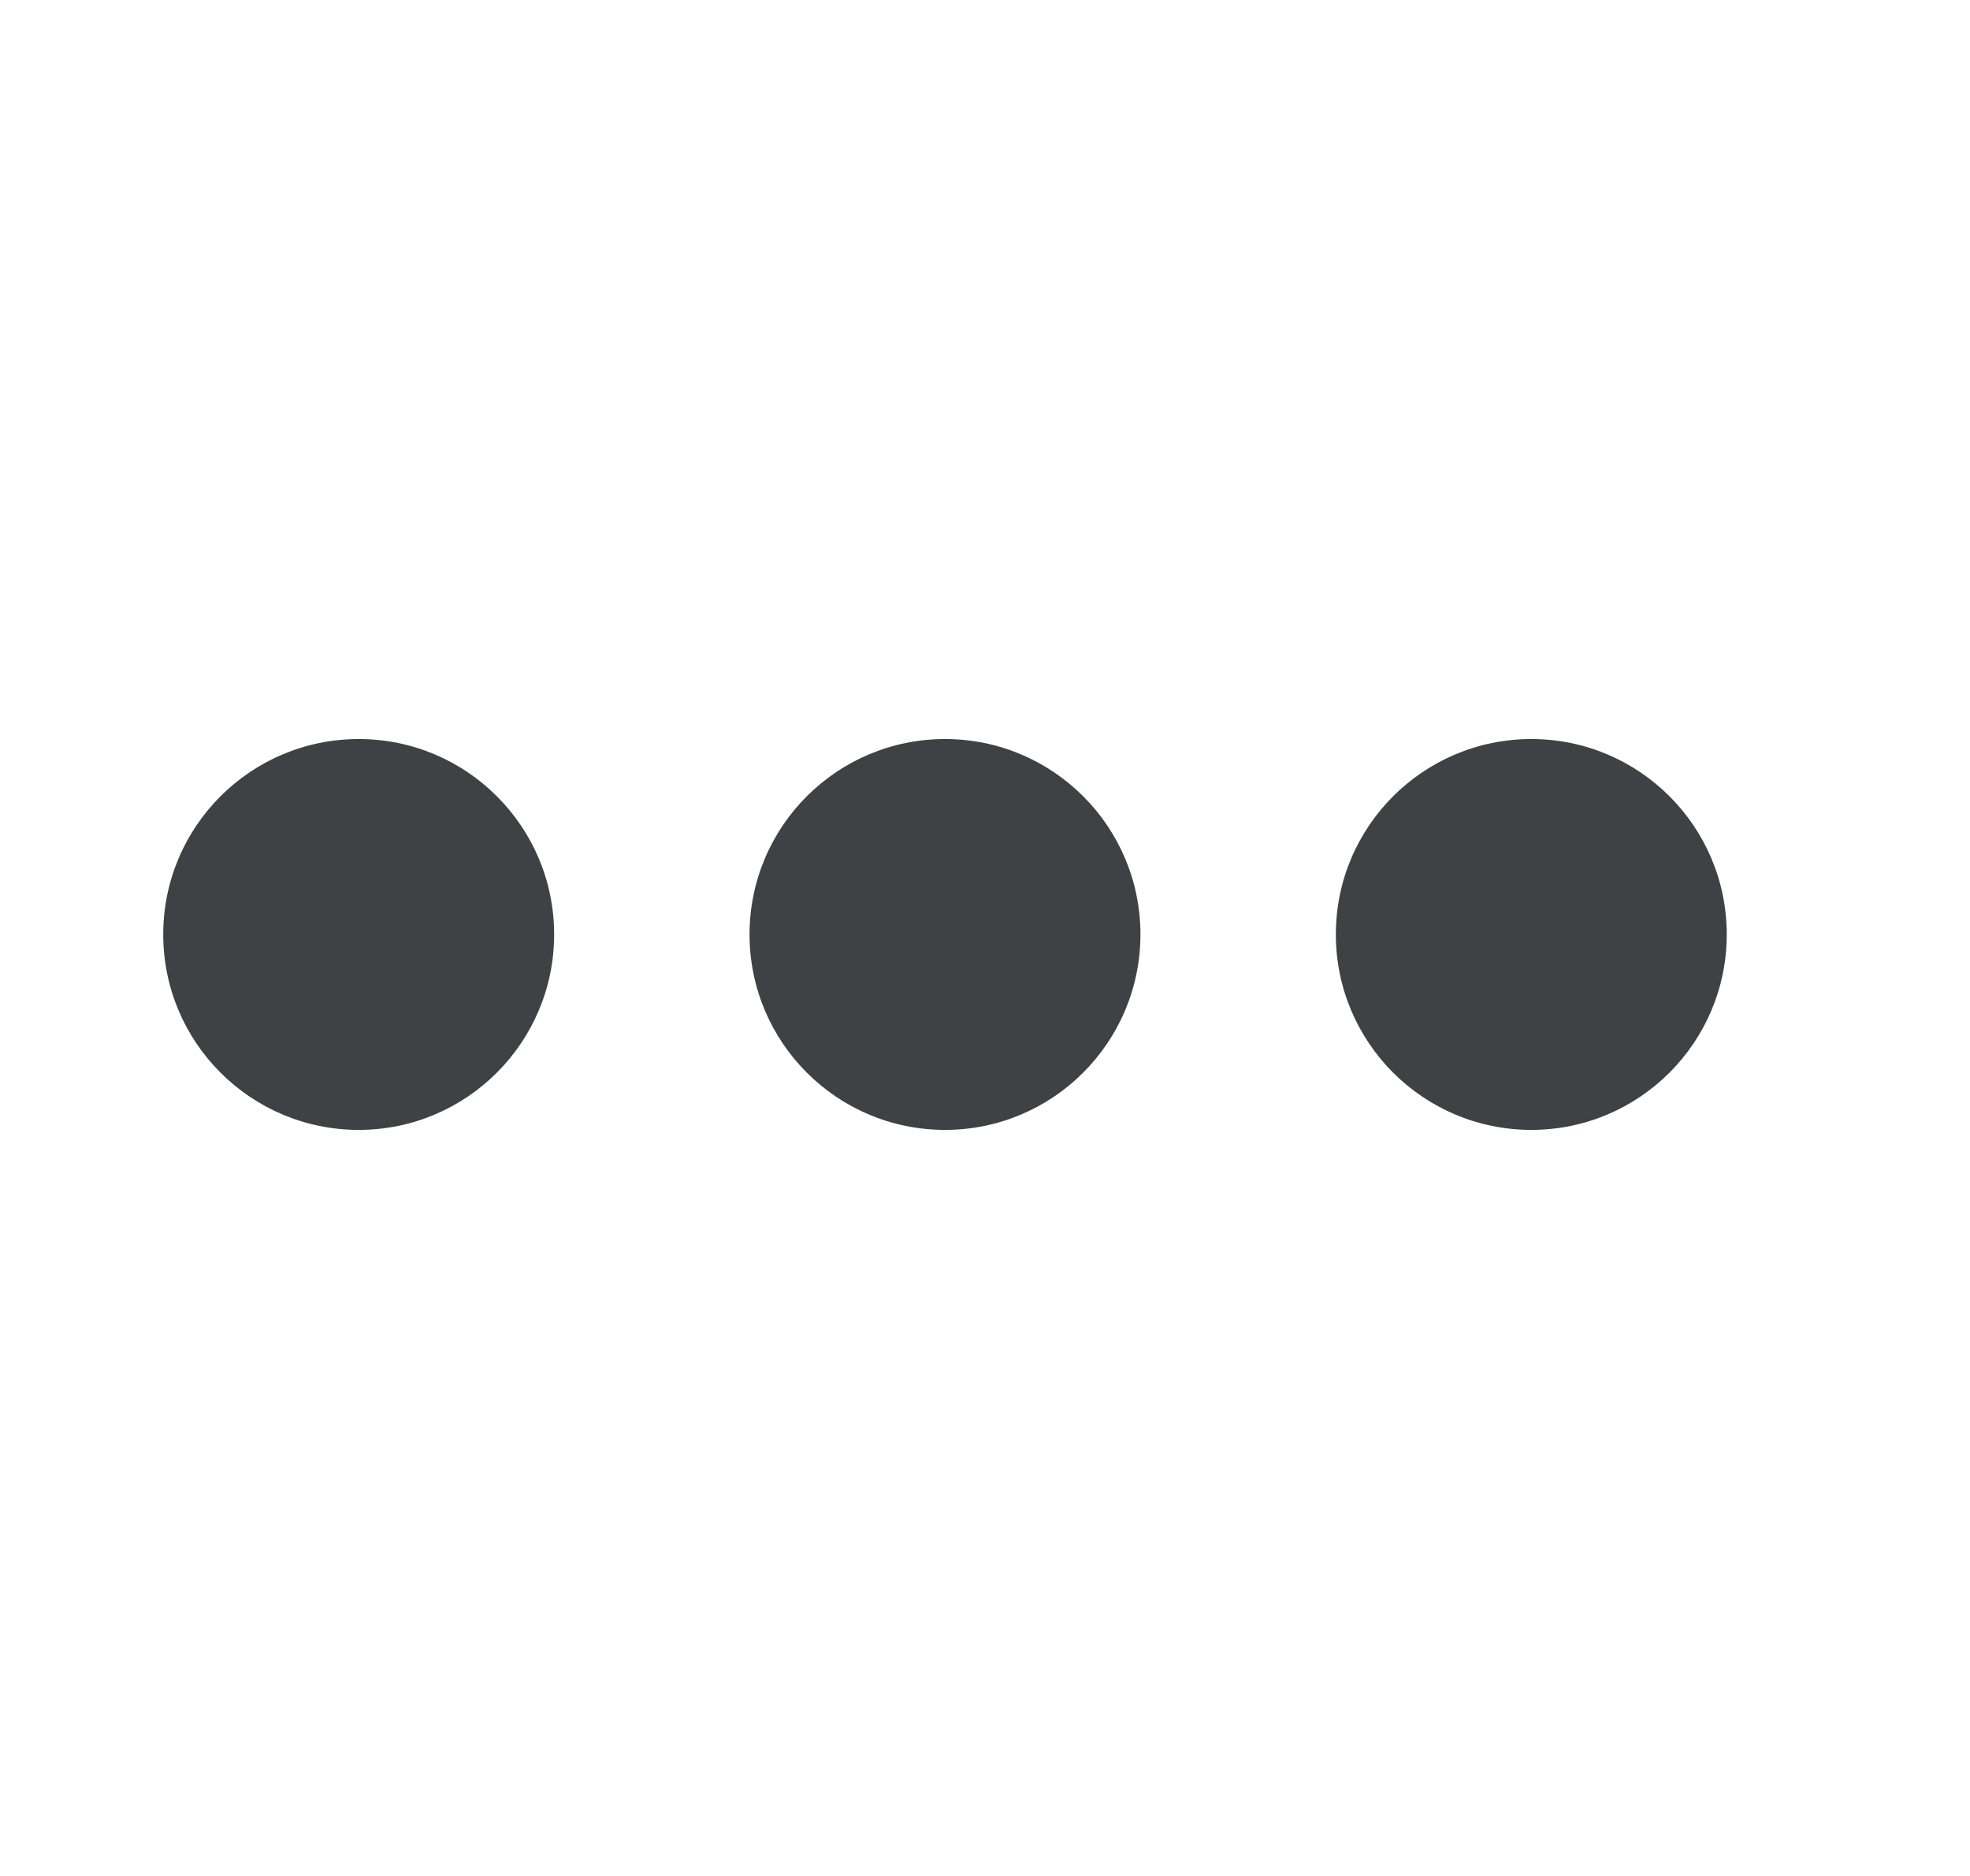
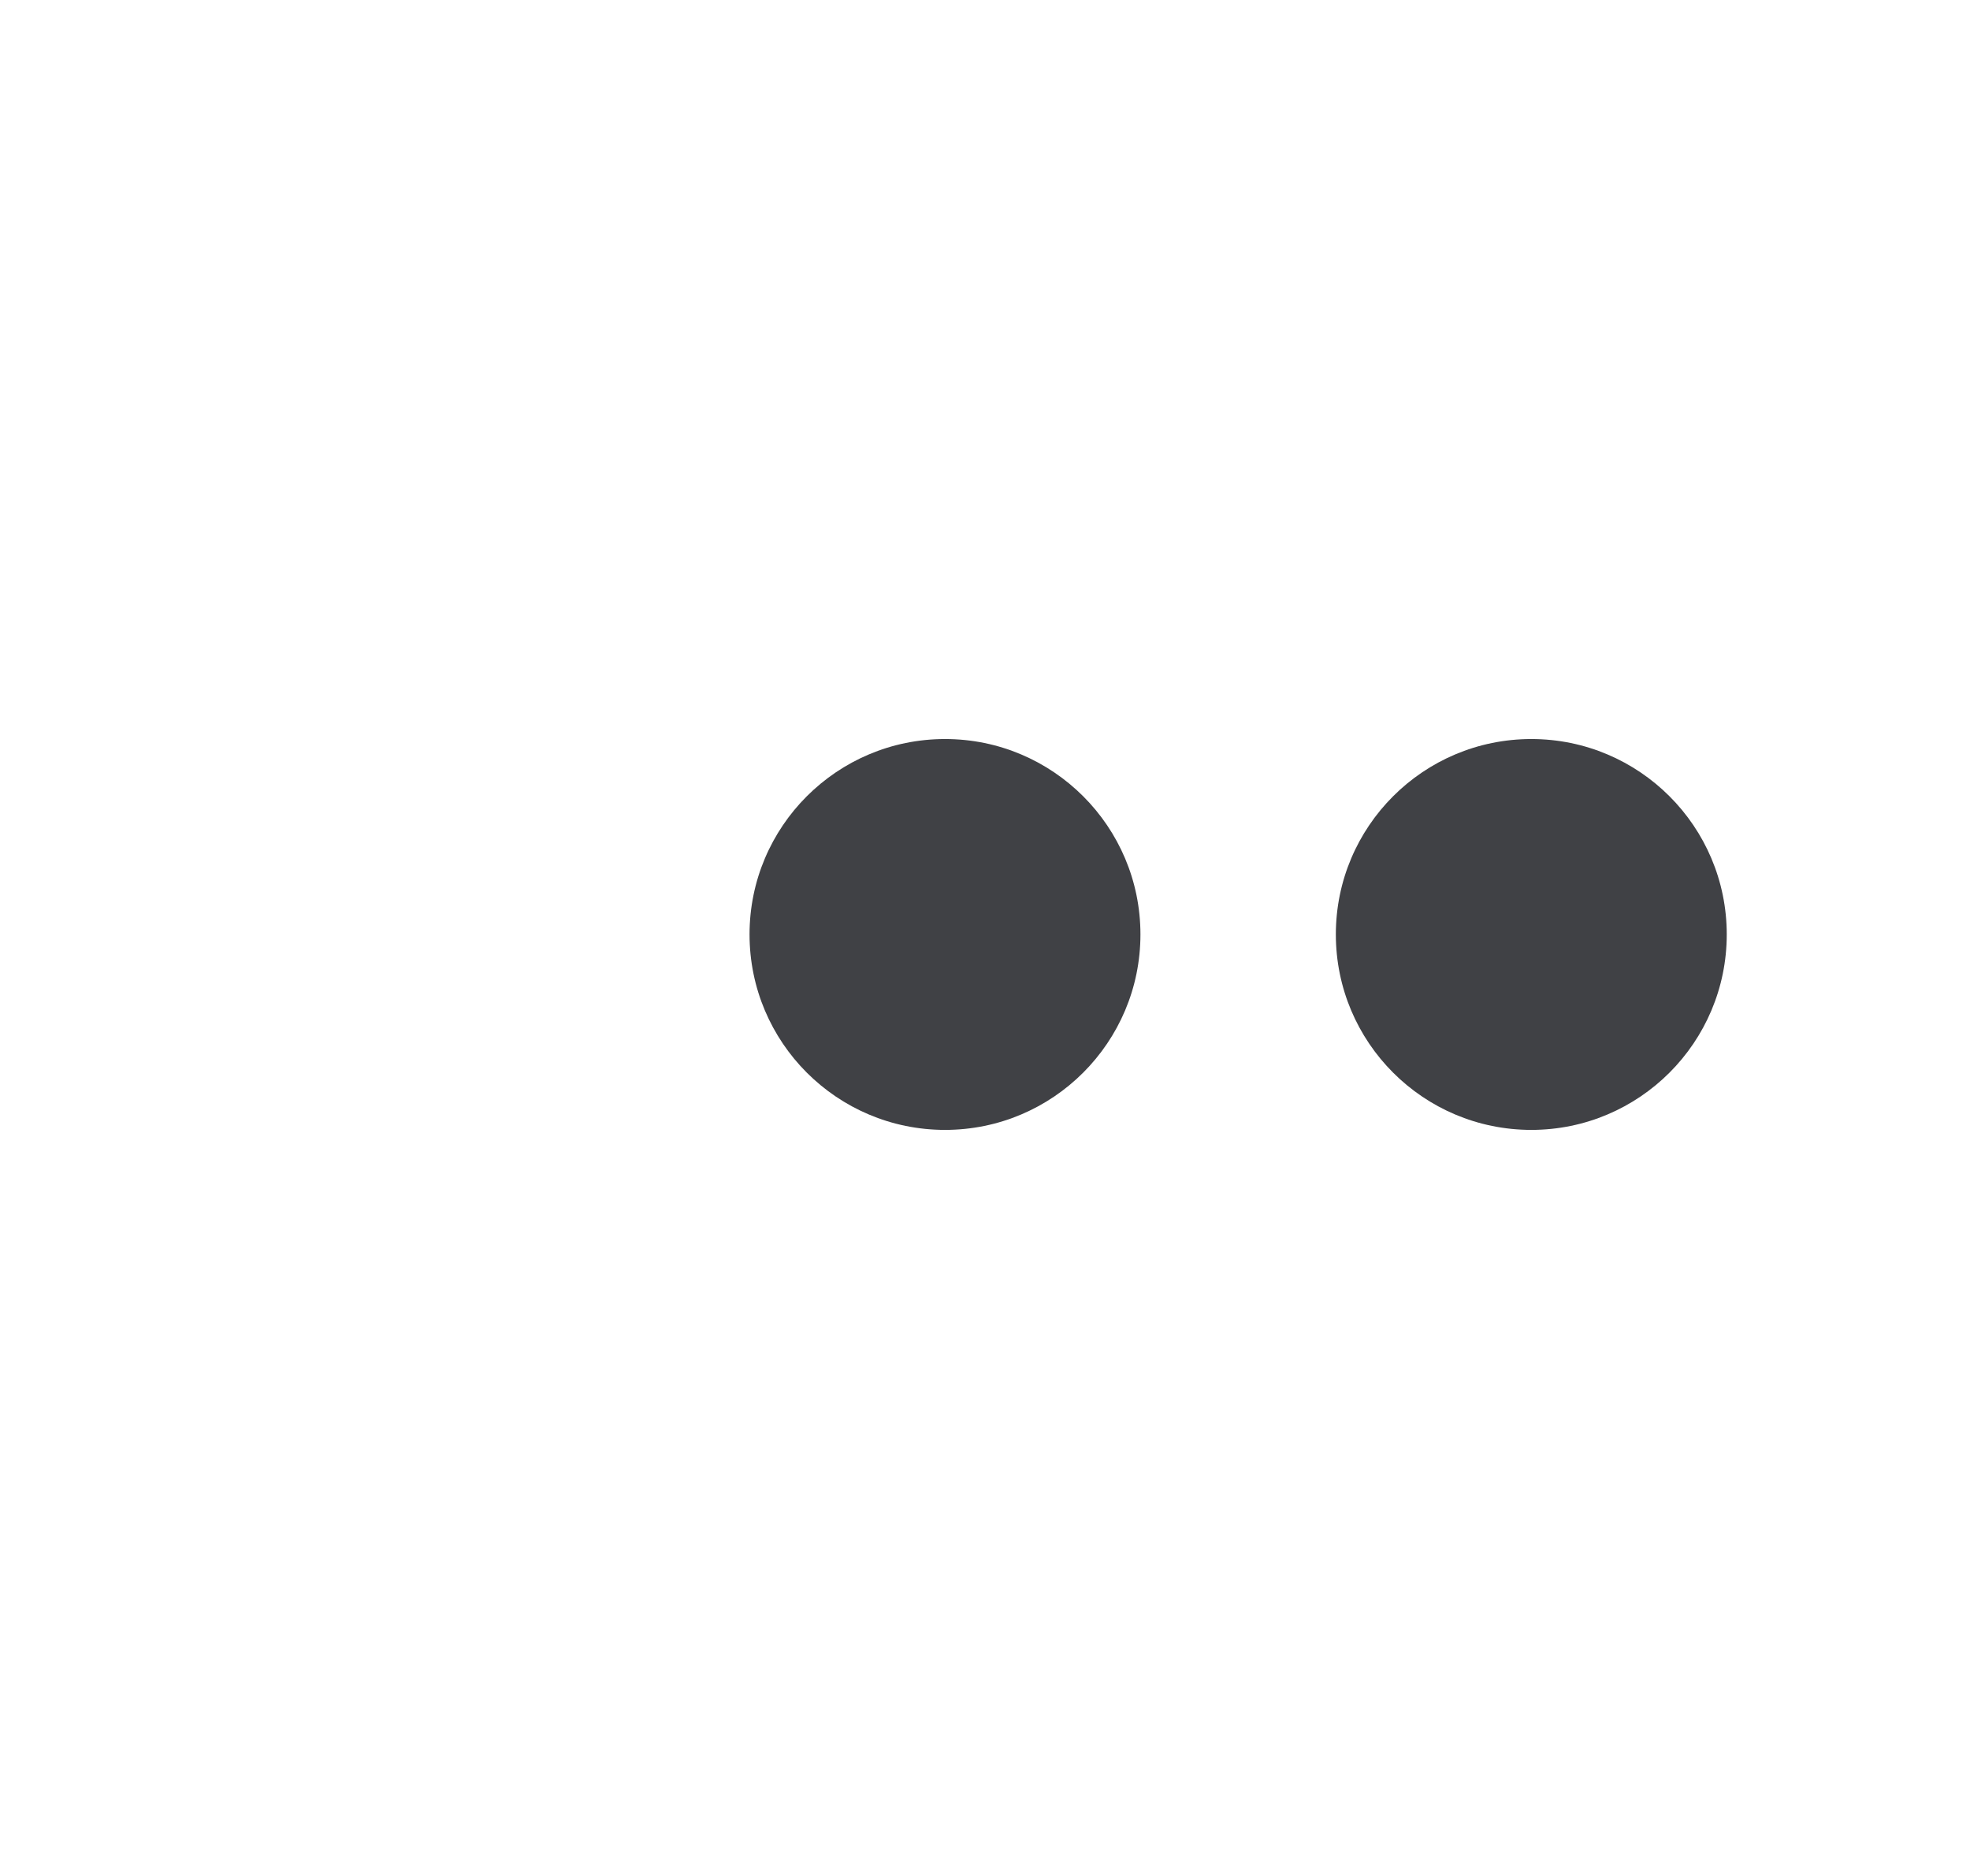
<svg xmlns="http://www.w3.org/2000/svg" width="21" height="20" viewBox="0 0 21 20" fill="none">
-   <path d="M5.907 9.962C5.907 11.113 4.974 12.046 3.824 12.046C2.673 12.046 1.74 11.113 1.74 9.962C1.74 8.812 2.673 7.879 3.824 7.879C4.974 7.879 5.907 8.812 5.907 9.962Z" fill="#404145" />
  <path d="M12.157 9.962C12.157 11.113 11.224 12.046 10.074 12.046C8.923 12.046 7.99 11.113 7.99 9.962C7.99 8.812 8.923 7.879 10.074 7.879C11.224 7.879 12.157 8.812 12.157 9.962Z" fill="#404145" />
  <path d="M16.324 12.046C17.474 12.046 18.407 11.113 18.407 9.962C18.407 8.812 17.474 7.879 16.324 7.879C15.173 7.879 14.24 8.812 14.24 9.962C14.24 11.113 15.173 12.046 16.324 12.046Z" fill="#404145" />
</svg>